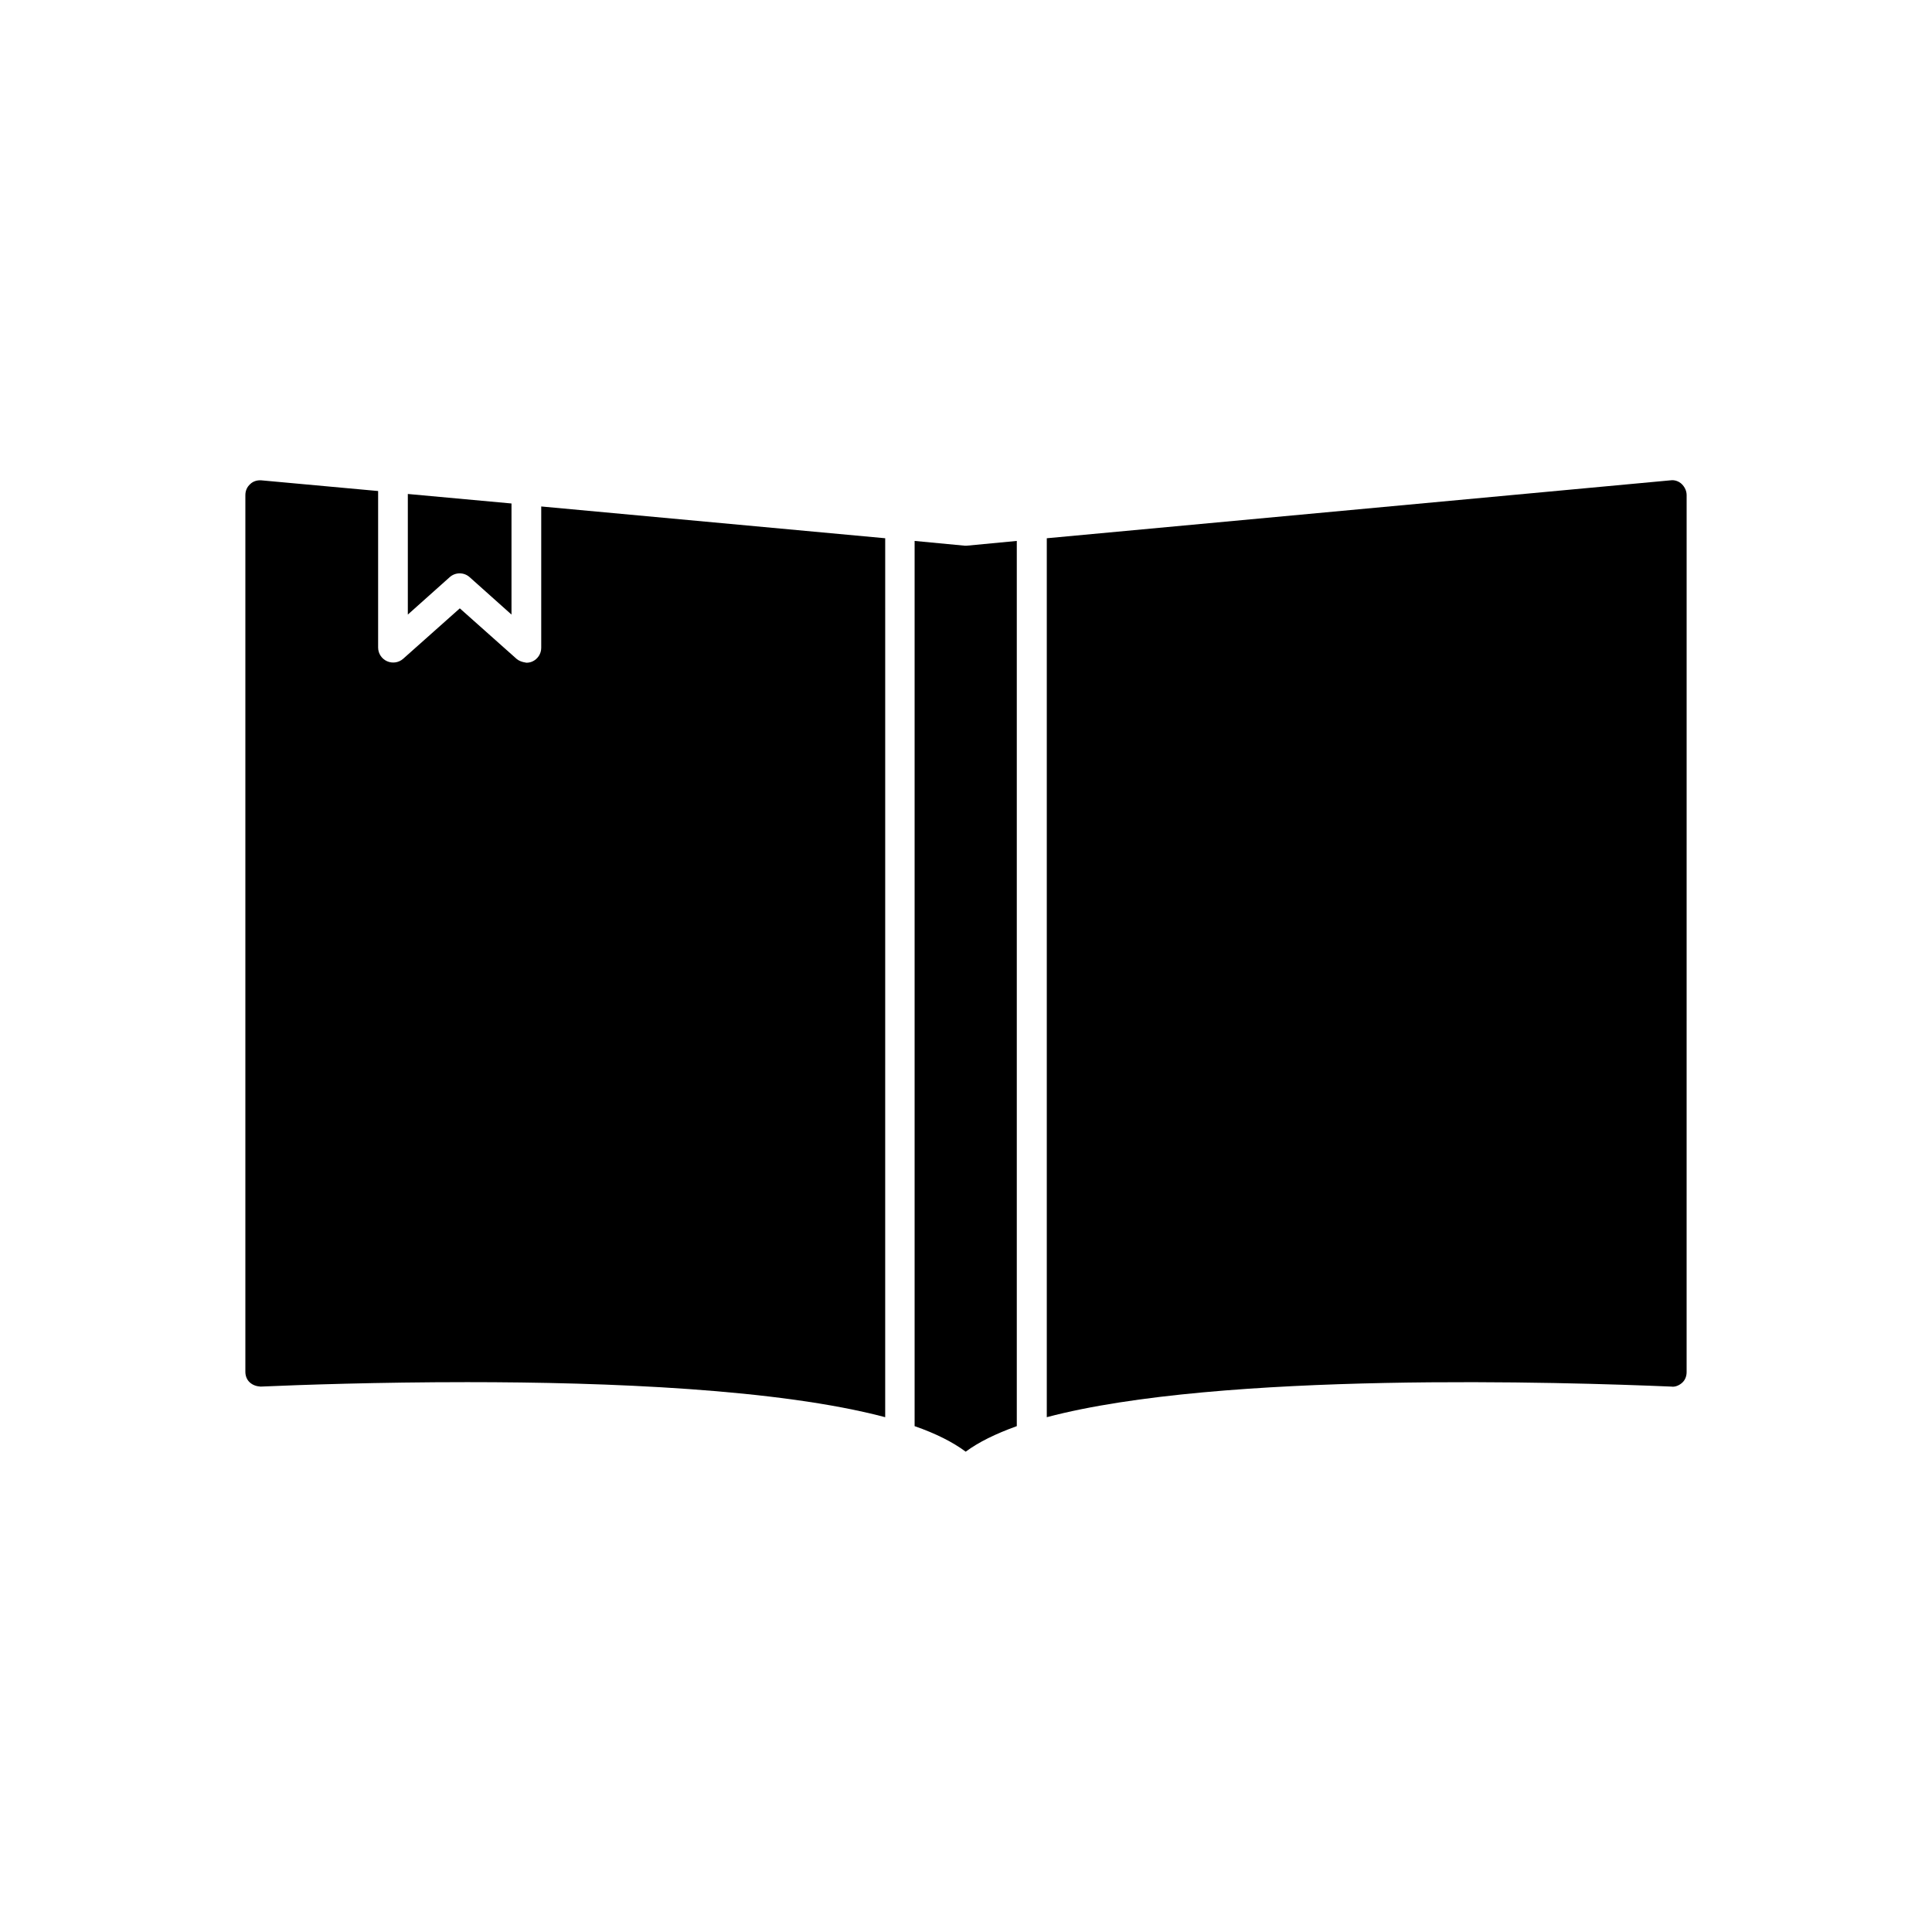
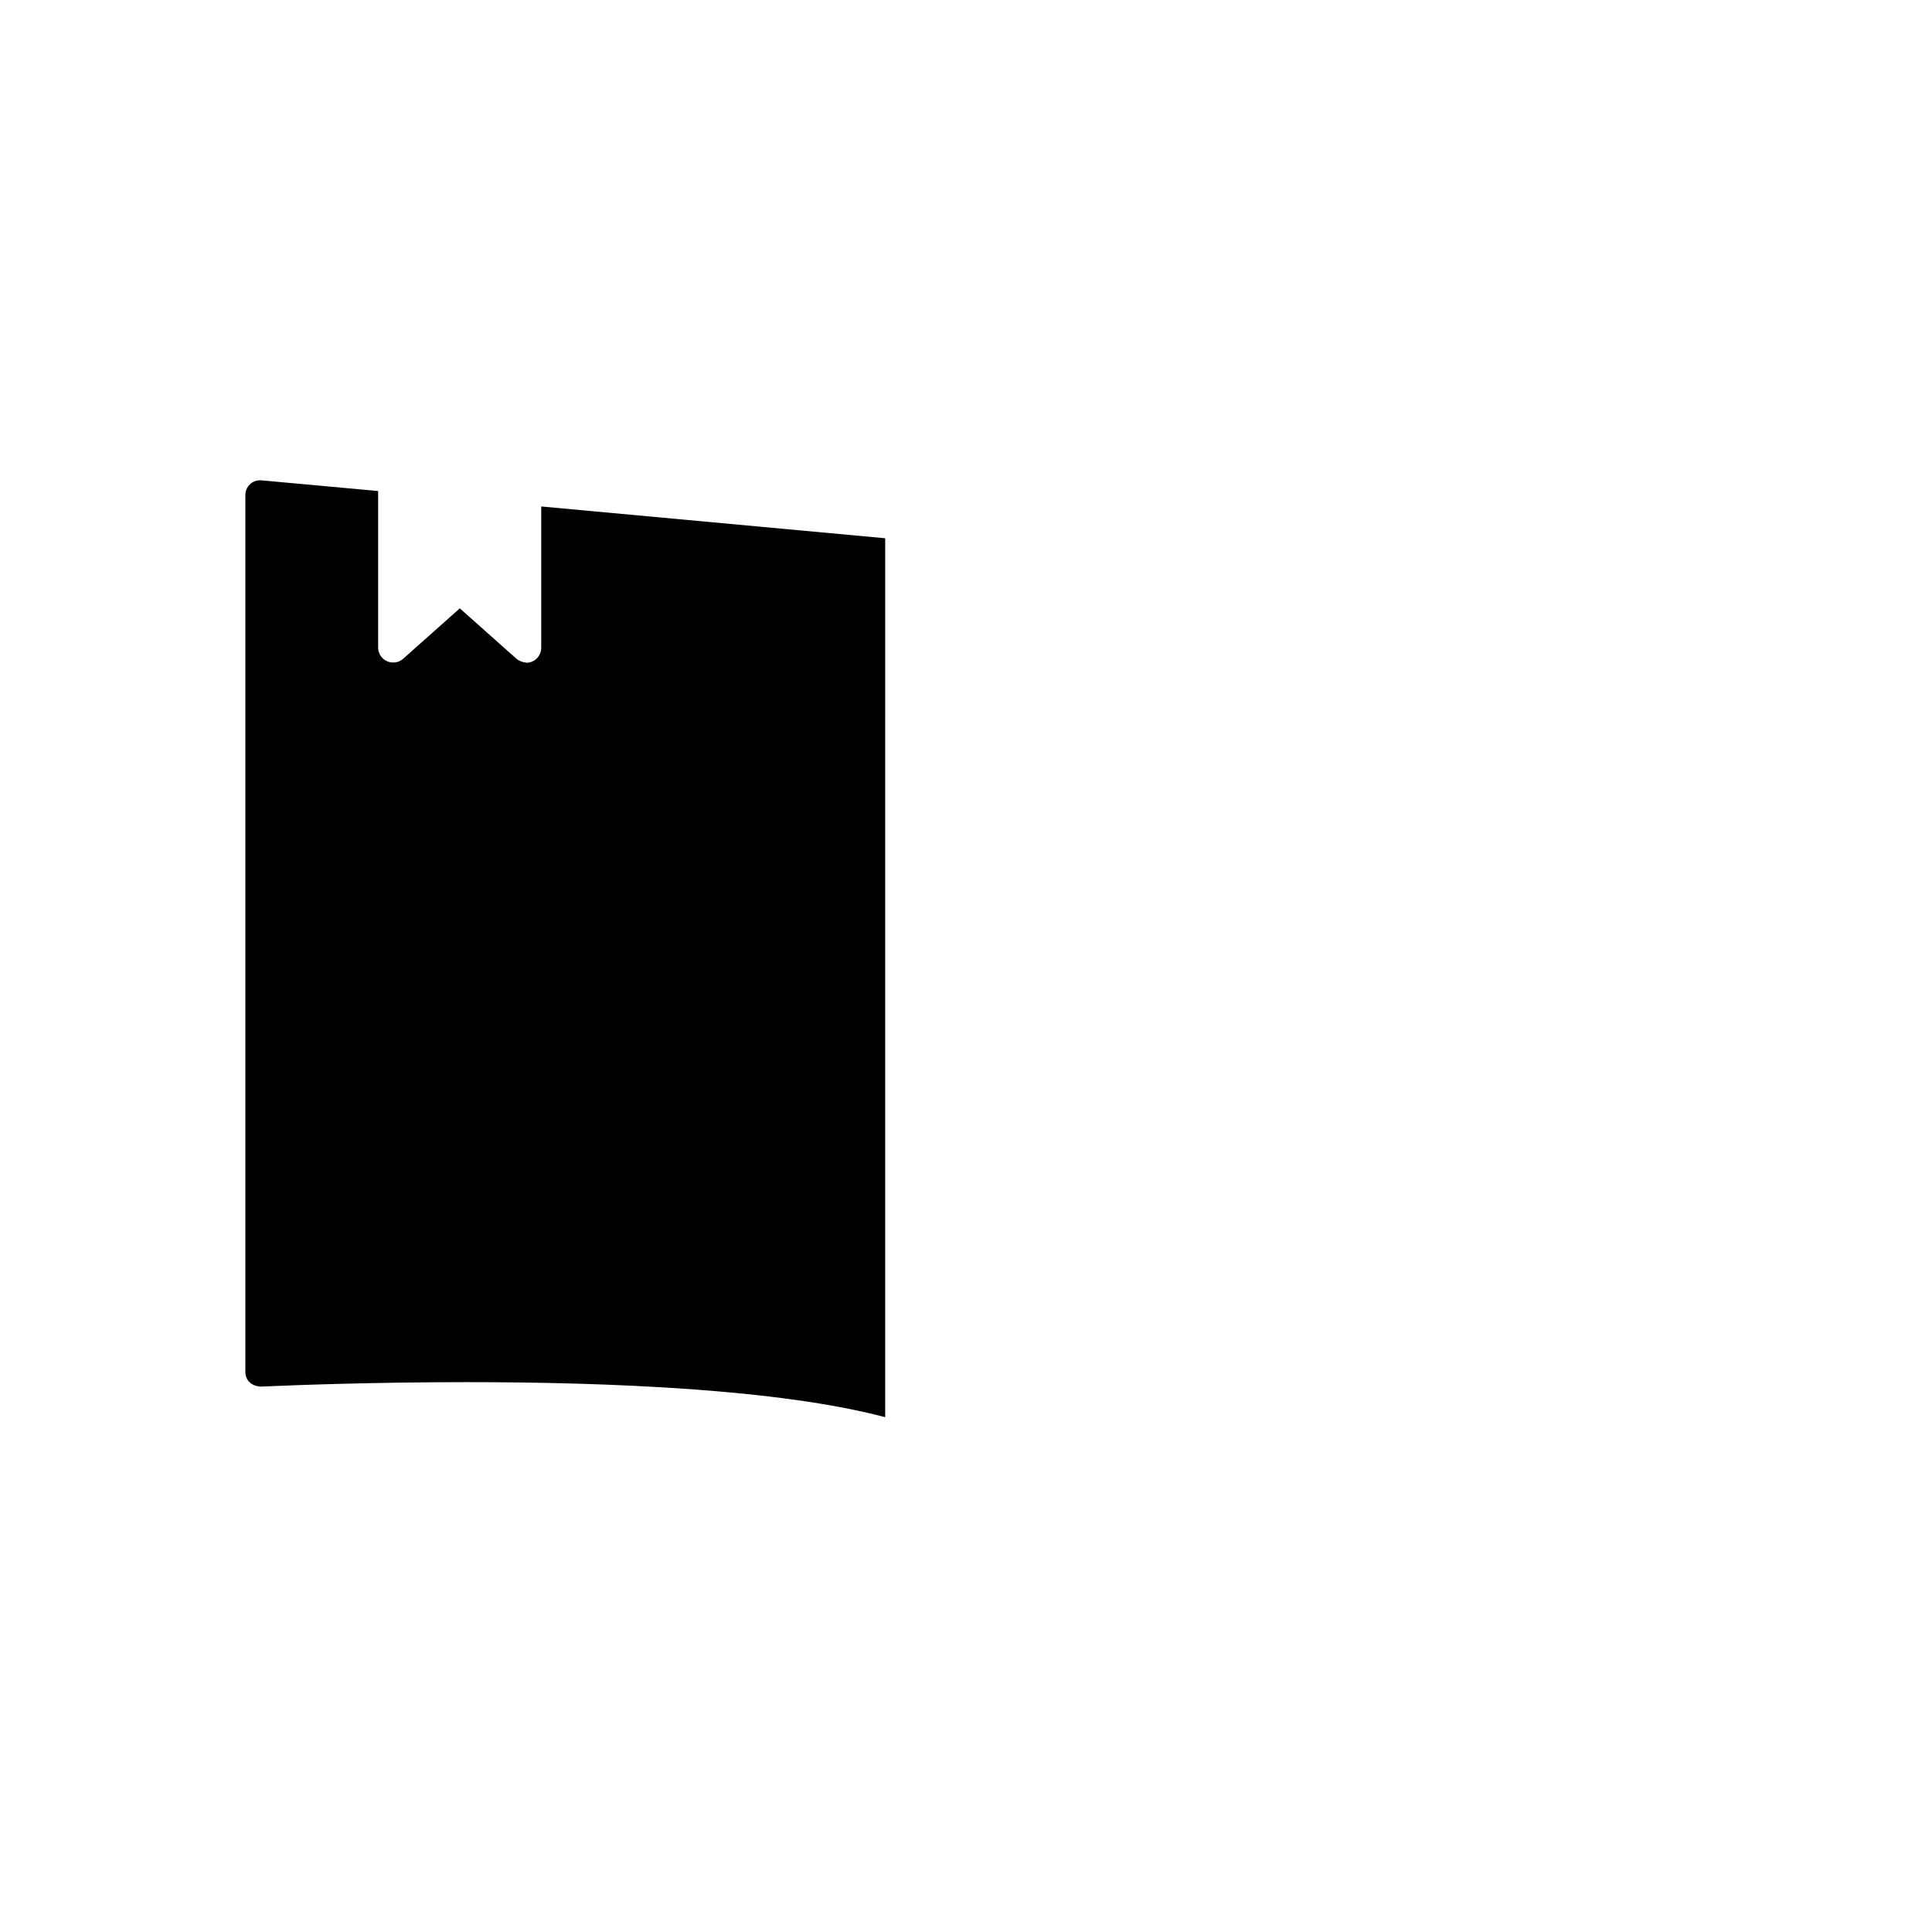
<svg xmlns="http://www.w3.org/2000/svg" fill="#000000" width="800px" height="800px" version="1.1" viewBox="144 144 512 512">
  <g>
    <path d="m287.43 315.69c0 1.574-0.945 2.992-2.363 3.621-0.551 0.234-1.023 0.316-1.574 0.316-0.156 0-0.234-0.078-0.395-0.078-0.156 0-0.234-0.078-0.395-0.078-0.629-0.156-1.258-0.395-1.812-0.867l-15.035-13.383-15.035 13.383c-1.18 1.023-2.832 1.258-4.25 0.629-1.418-0.629-2.363-2.047-2.363-3.621v-41.484l-30.938-2.832c-1.098-0.082-2.199 0.234-2.988 1.02-0.867 0.789-1.258 1.812-1.258 2.914v232.3c0 1.102 0.395 2.125 1.18 2.832 0.789 0.707 1.73 1.023 2.832 1.102 10.785-0.473 31.172-1.18 54.789-1.18 37.312 0 82.578 1.812 110.76 9.289l0.004-232.93-91.156-8.422z" />
-     <path d="m399.61 288.61-13.227-1.258v234.59c5.668 1.969 10.156 4.25 13.539 6.769 3.387-2.519 7.871-4.723 13.539-6.769v-234.59l-13.227 1.258h-0.625z" />
-     <path d="m263.18 296.95c1.496-1.34 3.777-1.34 5.273 0l11.098 9.918v-29.441l-27.473-2.519v31.961z" />
-     <path d="m586.72 271.29-165.31 15.352v232.93c46.051-12.203 137.68-9.289 165.55-8.109 0.945 0.156 2.047-0.316 2.832-1.023 0.789-0.707 1.18-1.73 1.18-2.832l0.004-232.38c0-1.102-0.473-2.125-1.258-2.914-0.789-0.785-1.969-1.18-2.992-1.023z" />
  </g>
</svg>